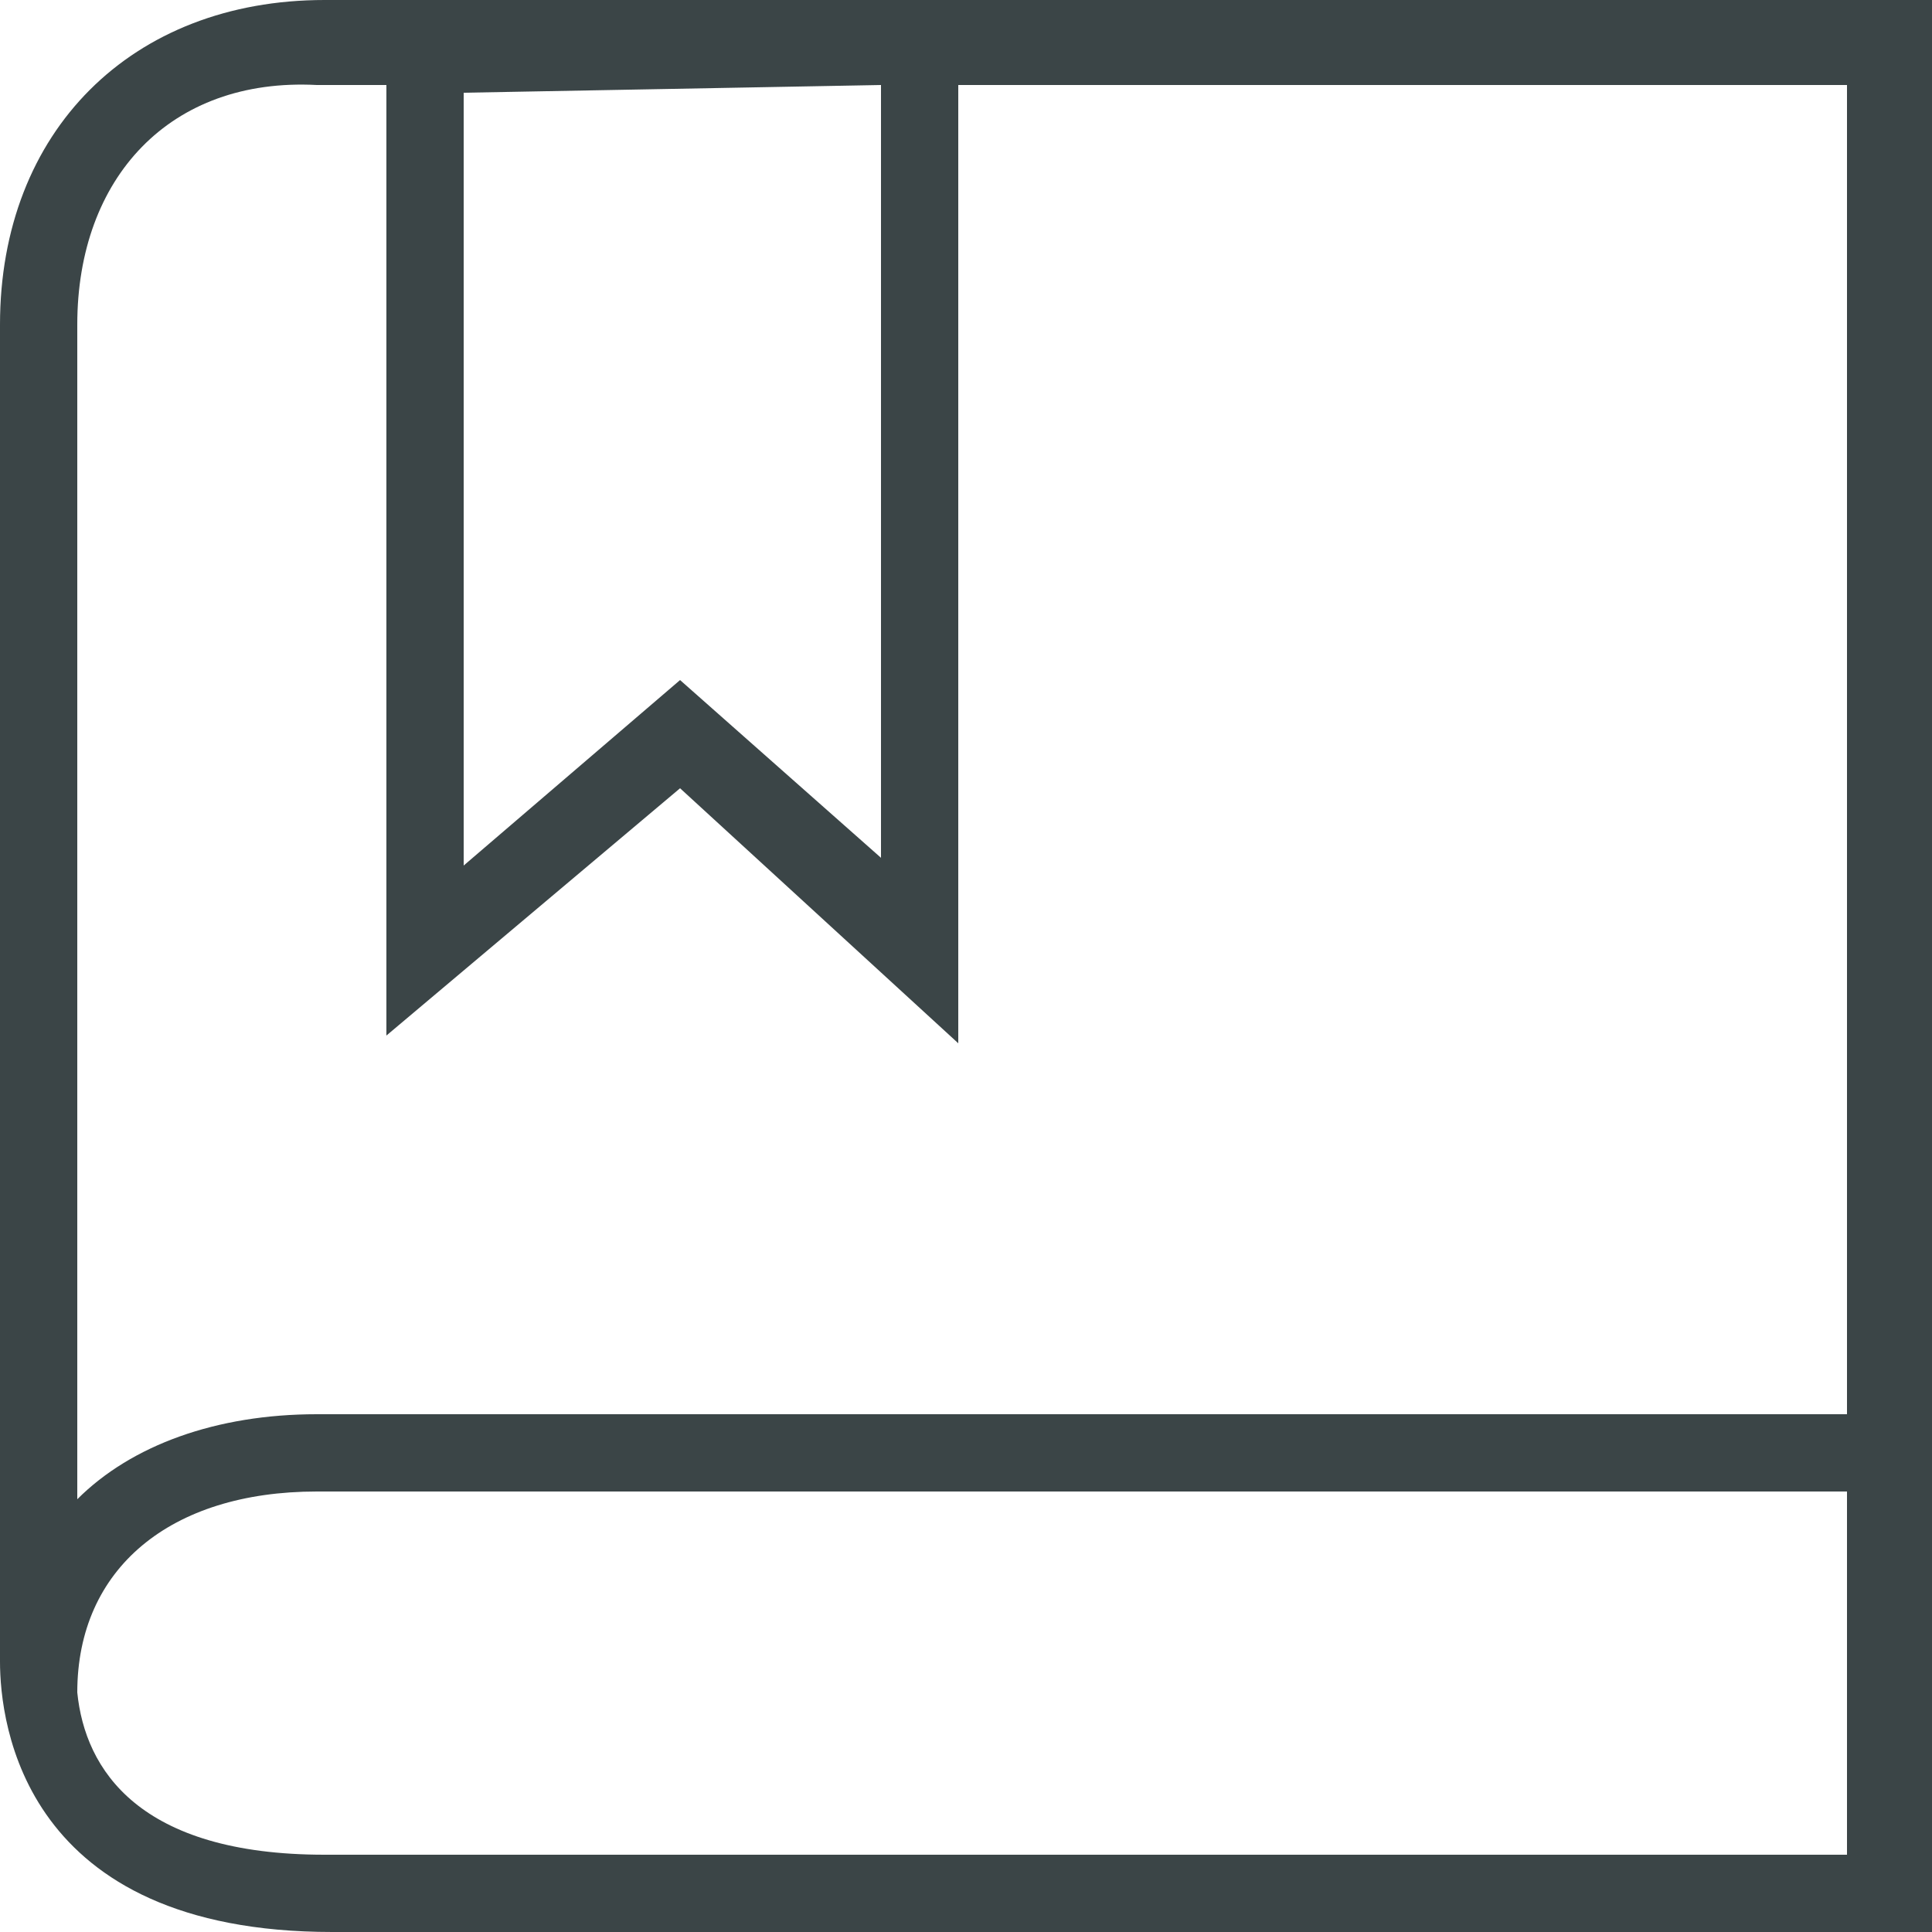
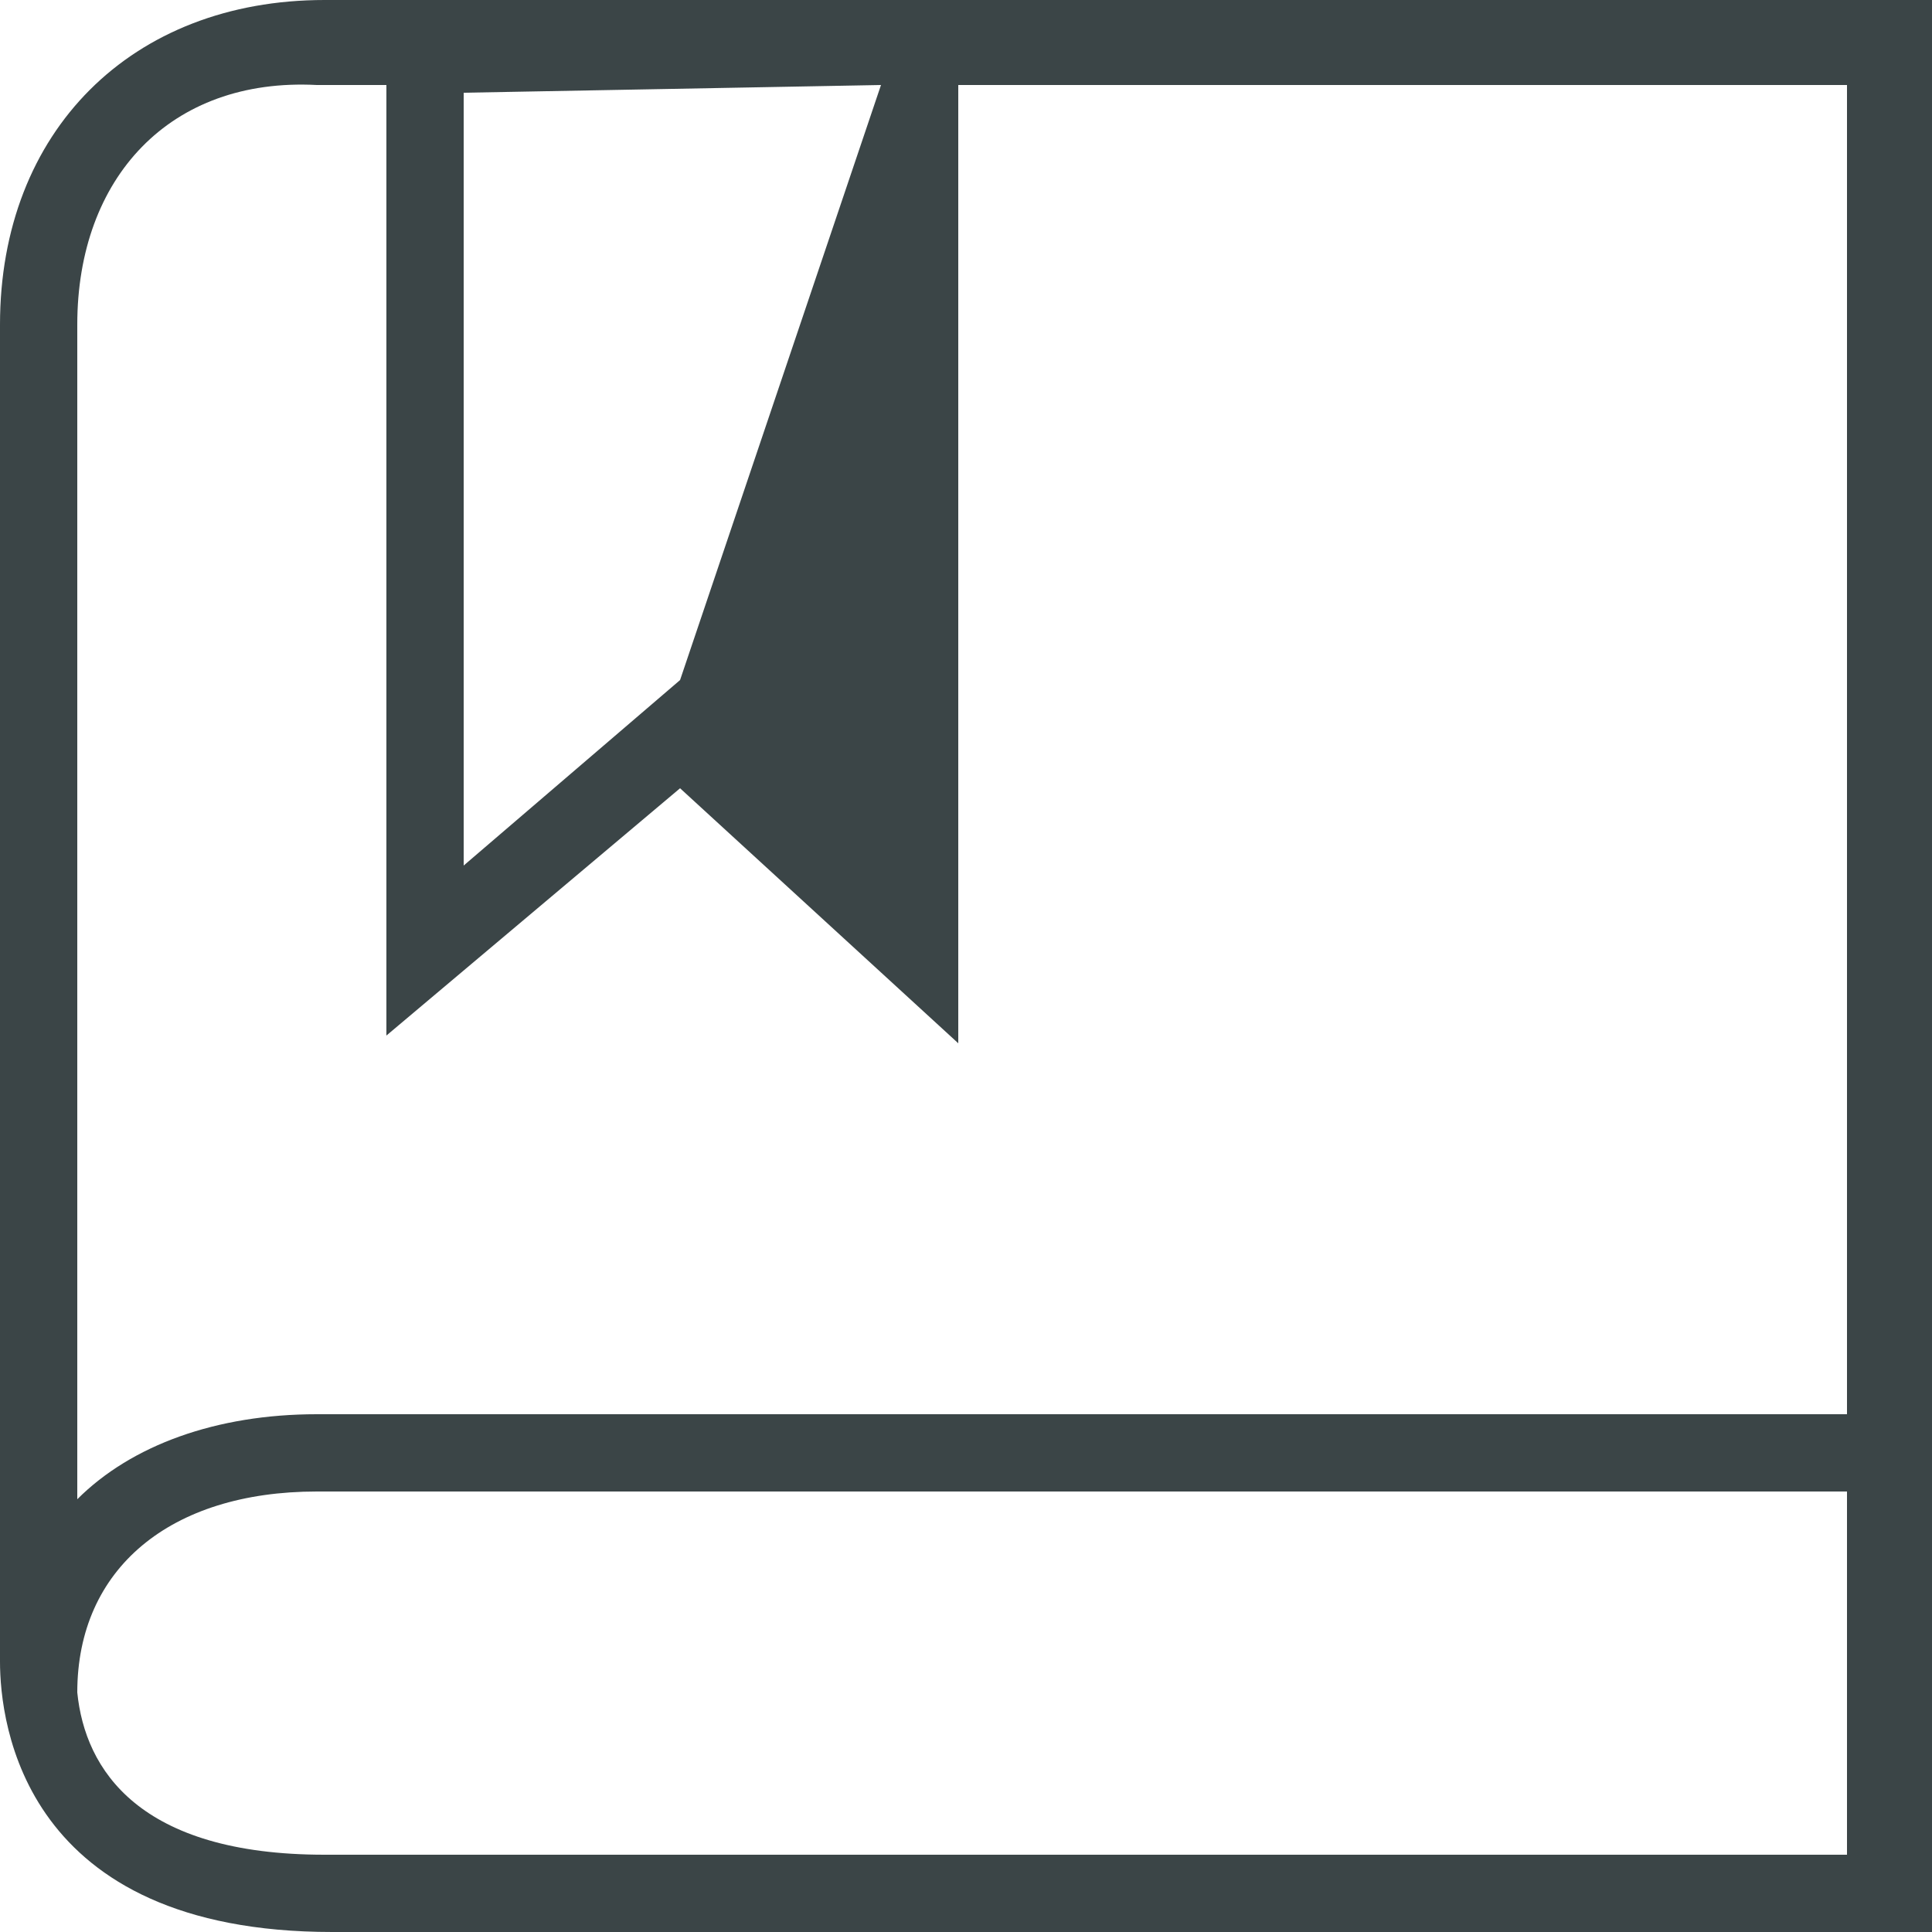
<svg xmlns="http://www.w3.org/2000/svg" id="Layer_1" viewBox="0 0 25 25">
  <style>.st0{fill:#3b4547}</style>
-   <path class="st0" d="M12.5 0H4.2C1.7 0 0 1.7 0 4.2v17.3c0 .8.3 3.5 4.3 3.5H25V0H12.5zm-1.1 1.1v10L8.8 8.8 6 11.2v-10l5.4-.1zm-7.3 0H5v12.3l3.8-3.2 3.6 3.3V1.1h11.5v17.2H4.1c-1.3 0-2.4.4-3.1 1.1V4.2C1 2.3 2.2 1 4.1 1.1zM4.2 24c-2.4 0-3.1-1.1-3.2-2.1 0-1.6 1.2-2.6 3.1-2.6h19.8V24H4.2z" />
+   <path class="st0" d="M12.5 0H4.2C1.7 0 0 1.7 0 4.2v17.3c0 .8.3 3.5 4.3 3.5H25V0H12.5zm-1.1 1.1L8.8 8.8 6 11.2v-10l5.4-.1zm-7.3 0H5v12.3l3.8-3.2 3.6 3.3V1.1h11.5v17.2H4.1c-1.3 0-2.4.4-3.1 1.1V4.2C1 2.3 2.2 1 4.1 1.1zM4.2 24c-2.4 0-3.1-1.1-3.2-2.1 0-1.6 1.2-2.6 3.1-2.6h19.8V24H4.2z" />
</svg>